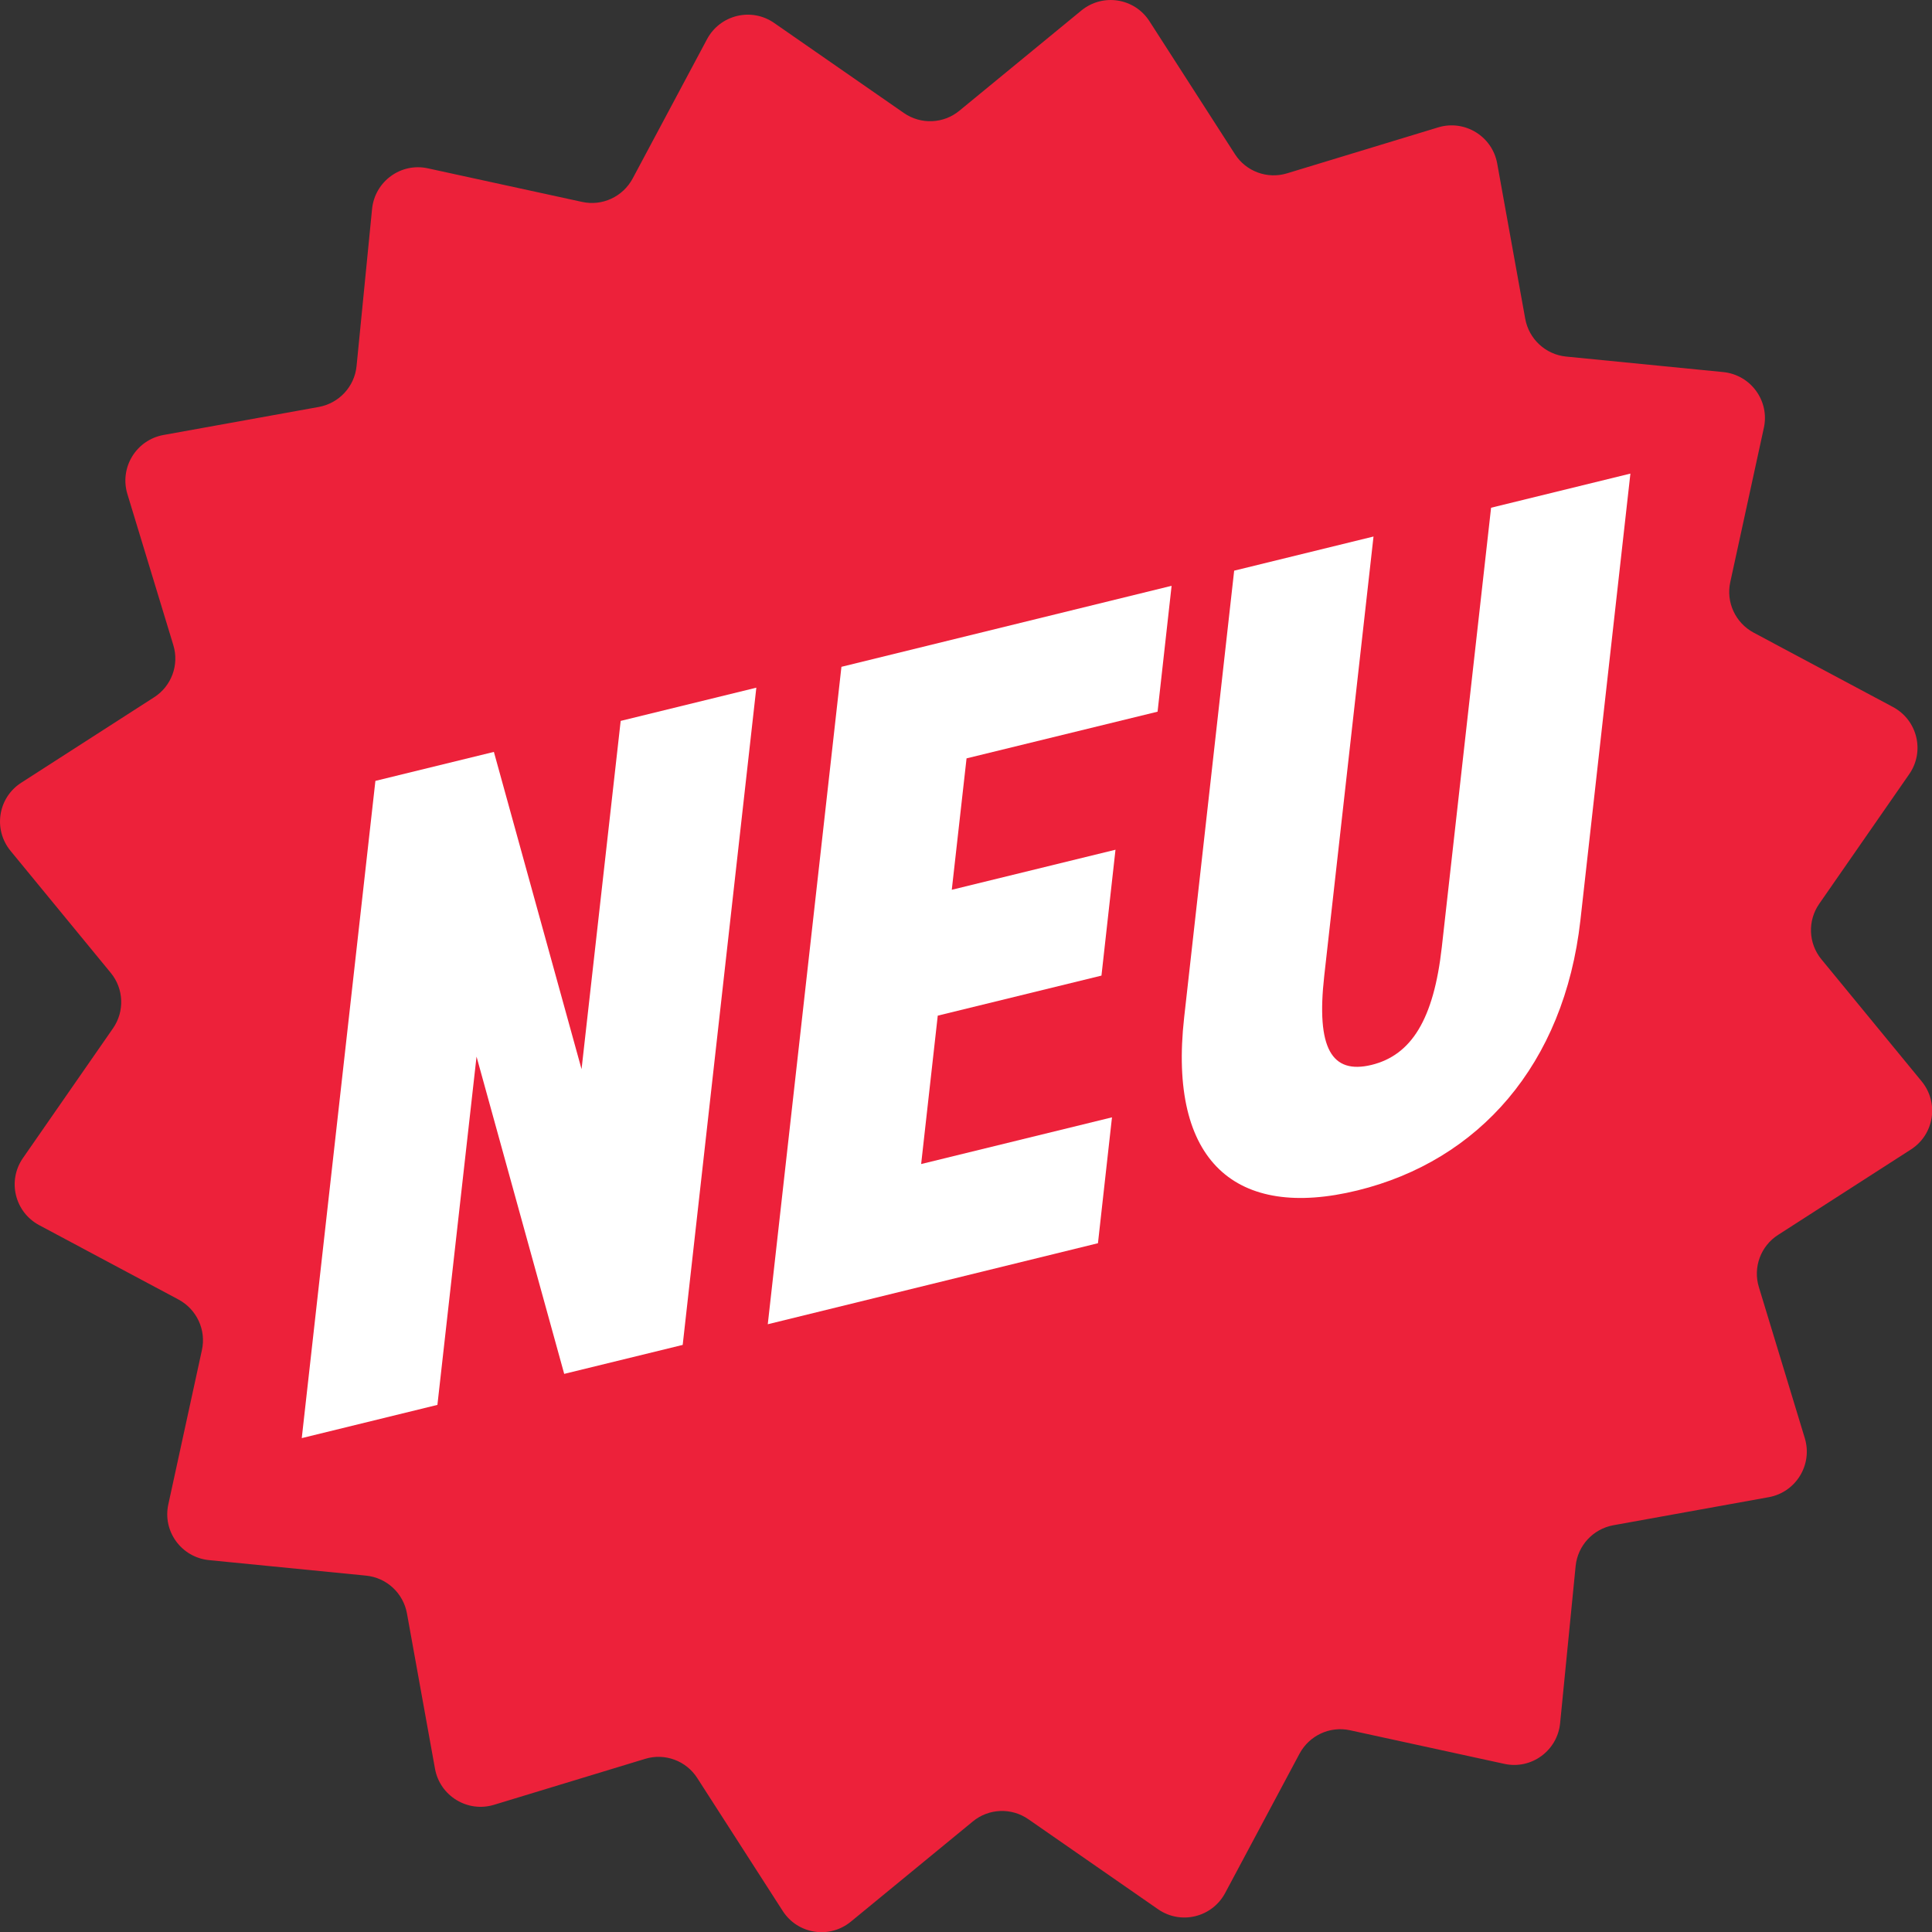
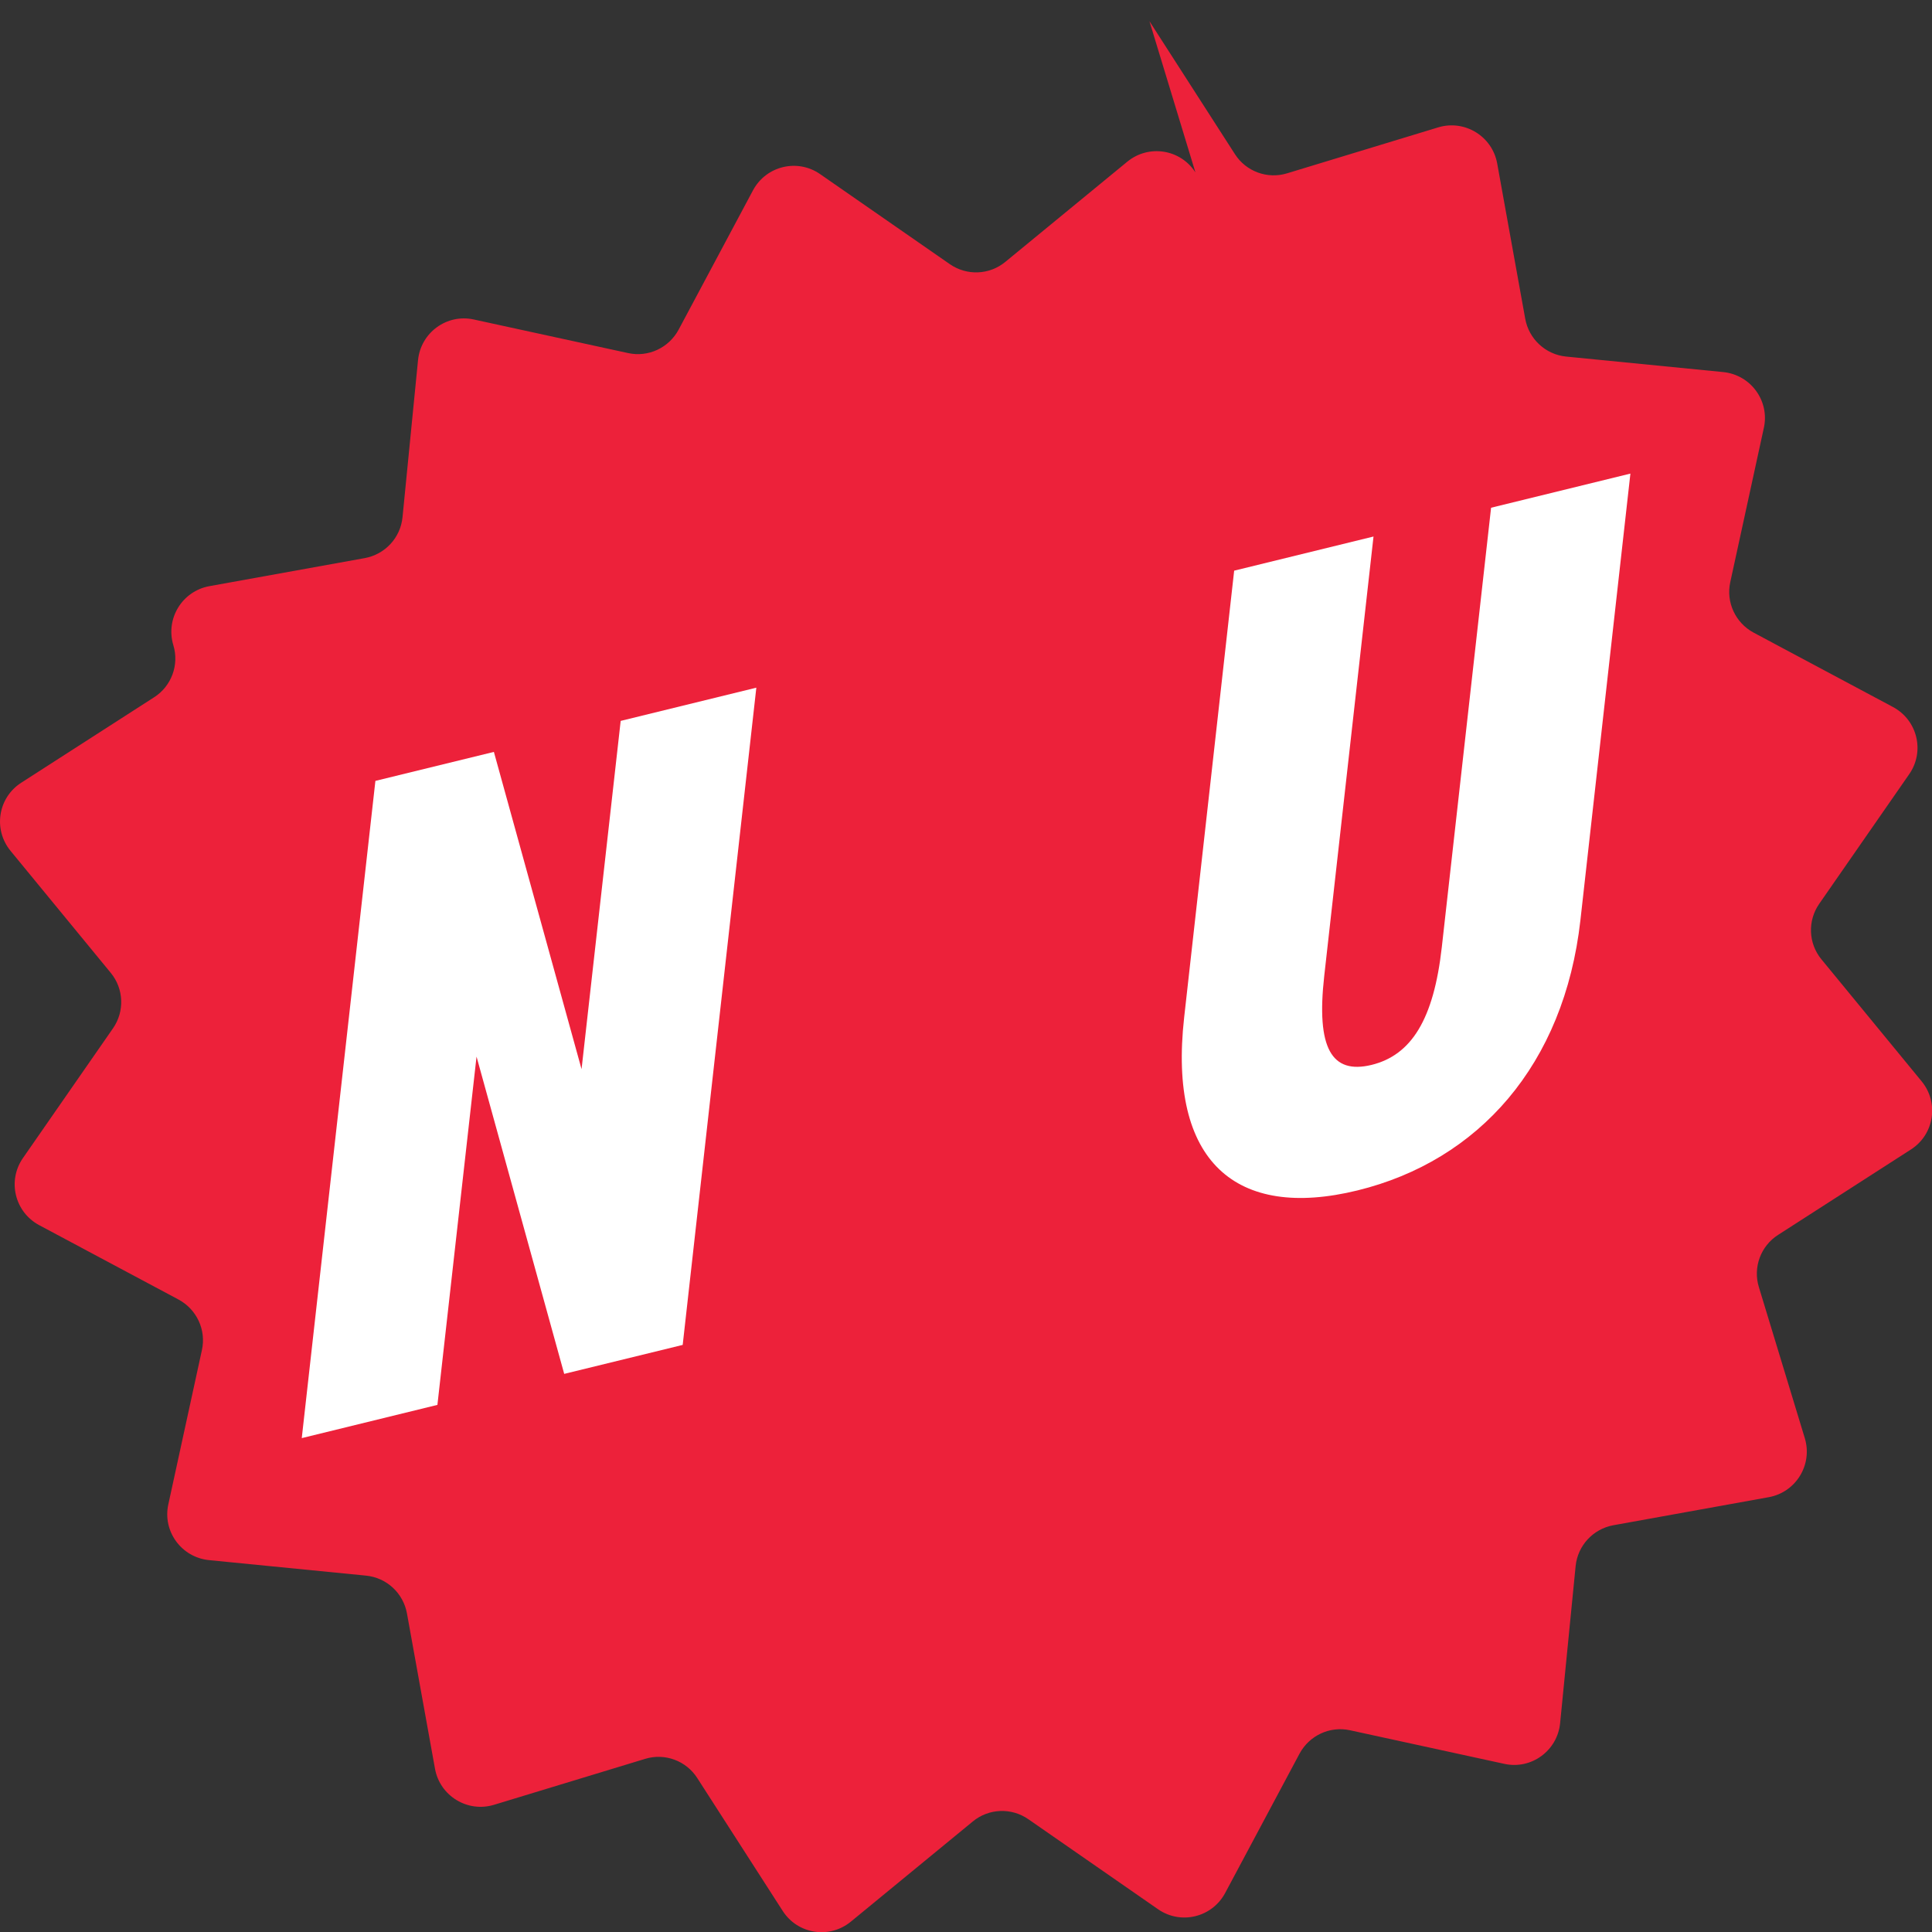
<svg xmlns="http://www.w3.org/2000/svg" id="Ebene_2" data-name="Ebene 2" viewBox="0 0 104.68 104.68">
  <rect x="0" y="0" width="104.68" height="104.68" fill="#333333" stroke="none" />
  <defs>
    <style>
      .cls-1 {
        fill: #fff;
      }

      .cls-2 {
        fill: #ed213a;
      }
    </style>
  </defs>
  <g id="Layer_1" data-name="Layer 1">
    <g>
-       <path class="cls-2" d="M62.28,1.15l4.63,7.2c.6.94,1.76,1.37,2.83,1.04l8.19-2.49c1.43-.43,2.92.48,3.19,1.95l1.52,8.42c.2,1.1,1.1,1.94,2.22,2.05l8.51.84c1.49.15,2.52,1.56,2.2,3.02l-1.82,8.36c-.24,1.09.28,2.21,1.27,2.74l7.55,4.03c1.32.71,1.73,2.4.88,3.63l-4.88,7.03c-.64.92-.59,2.15.12,3.01l5.43,6.61c.95,1.16.68,2.88-.58,3.69l-7.2,4.63c-.94.6-1.37,1.76-1.04,2.83l2.49,8.19c.43,1.43-.48,2.92-1.95,3.19l-8.42,1.52c-1.1.2-1.94,1.1-2.05,2.22l-.84,8.51c-.15,1.49-1.56,2.52-3.02,2.2l-8.36-1.82c-1.09-.24-2.21.28-2.74,1.27l-4.03,7.55c-.71,1.32-2.4,1.73-3.63.88l-7.03-4.88c-.92-.64-2.15-.59-3.01.12l-6.61,5.43c-1.16.95-2.88.68-3.69-.58l-4.63-7.2c-.6-.94-1.76-1.37-2.83-1.04l-8.19,2.49c-1.43.43-2.92-.48-3.19-1.95l-1.52-8.42c-.2-1.1-1.1-1.94-2.22-2.05l-8.51-.84c-1.49-.15-2.52-1.56-2.2-3.02l1.82-8.36c.24-1.09-.28-2.21-1.27-2.74l-7.55-4.03c-1.32-.71-1.73-2.4-.88-3.63l4.88-7.03c.64-.92.59-2.15-.12-3.01l-5.43-6.61c-.95-1.16-.68-2.88.58-3.69l7.2-4.63c.94-.6,1.37-1.76,1.04-2.83l-2.49-8.19c-.43-1.43.48-2.92,1.95-3.19l8.42-1.52c1.1-.2,1.94-1.1,2.05-2.22l.84-8.51c.15-1.49,1.56-2.52,3.02-2.2l8.36,1.82c1.09.24,2.21-.28,2.74-1.27l4.03-7.55c.71-1.32,2.4-1.73,3.63-.88l7.03,4.88c.92.64,2.15.59,3.01-.12l6.61-5.43c1.16-.95,2.88-.68,3.69.58Z" />
+       <path class="cls-2" d="M62.28,1.15l4.63,7.2c.6.94,1.76,1.37,2.83,1.04l8.19-2.49c1.43-.43,2.92.48,3.19,1.95l1.52,8.42c.2,1.1,1.1,1.94,2.22,2.05l8.51.84c1.49.15,2.52,1.56,2.2,3.02l-1.82,8.36c-.24,1.09.28,2.21,1.27,2.74l7.55,4.03c1.32.71,1.73,2.4.88,3.63l-4.88,7.03c-.64.92-.59,2.15.12,3.01l5.43,6.61c.95,1.16.68,2.88-.58,3.69l-7.2,4.63c-.94.6-1.37,1.76-1.04,2.83l2.49,8.19c.43,1.43-.48,2.92-1.95,3.19l-8.42,1.52c-1.1.2-1.94,1.1-2.05,2.22l-.84,8.51c-.15,1.49-1.56,2.52-3.02,2.2l-8.36-1.82c-1.09-.24-2.21.28-2.74,1.27l-4.03,7.55c-.71,1.32-2.4,1.73-3.63.88l-7.03-4.88c-.92-.64-2.15-.59-3.01.12l-6.61,5.43c-1.16.95-2.88.68-3.69-.58l-4.63-7.2c-.6-.94-1.76-1.37-2.83-1.04l-8.19,2.49c-1.43.43-2.92-.48-3.19-1.95l-1.52-8.42c-.2-1.1-1.1-1.94-2.22-2.05l-8.51-.84c-1.49-.15-2.52-1.56-2.2-3.02l1.82-8.36c.24-1.09-.28-2.21-1.27-2.74l-7.55-4.03c-1.32-.71-1.73-2.4-.88-3.63l4.88-7.03c.64-.92.59-2.15-.12-3.01l-5.43-6.61c-.95-1.16-.68-2.88.58-3.69l7.2-4.63c.94-.6,1.37-1.76,1.04-2.83c-.43-1.43.48-2.92,1.95-3.19l8.42-1.52c1.1-.2,1.94-1.1,2.05-2.22l.84-8.51c.15-1.49,1.56-2.52,3.02-2.2l8.36,1.82c1.09.24,2.21-.28,2.74-1.27l4.03-7.55c.71-1.32,2.4-1.73,3.63-.88l7.03,4.88c.92.64,2.15.59,3.01-.12l6.61-5.43c1.16-.95,2.88-.68,3.69.58Z" />
      <g>
        <path class="cls-1" d="M25.82,57.25l-2.12,18.87-7.35,1.8,3.99-35.61,6.42-1.57,4.75,17.19,2.12-18.87,7.35-1.8-3.99,35.61-6.42,1.57-4.75-17.19Z" />
-         <path class="cls-1" d="M45.59,36.13l17.89-4.39-.76,6.82-10.35,2.53-.8,7.12,8.87-2.17-.76,6.82-8.87,2.17-.9,8.04,10.34-2.53-.76,6.82-17.89,4.39,3.99-35.61Z" />
        <path class="cls-1" d="M88.34,25.65l-2.71,24.21c-.88,7.83-5.51,13.03-12.08,14.64-6.57,1.61-10.27-1.54-9.39-9.37l2.71-24.21,7.55-1.85-2.67,23.81c-.44,3.92.4,5.34,2.56,4.82,2.16-.53,3.37-2.46,3.81-6.38l2.67-23.81,7.55-1.85Z" />
      </g>
    </g>
  </g>
</svg>